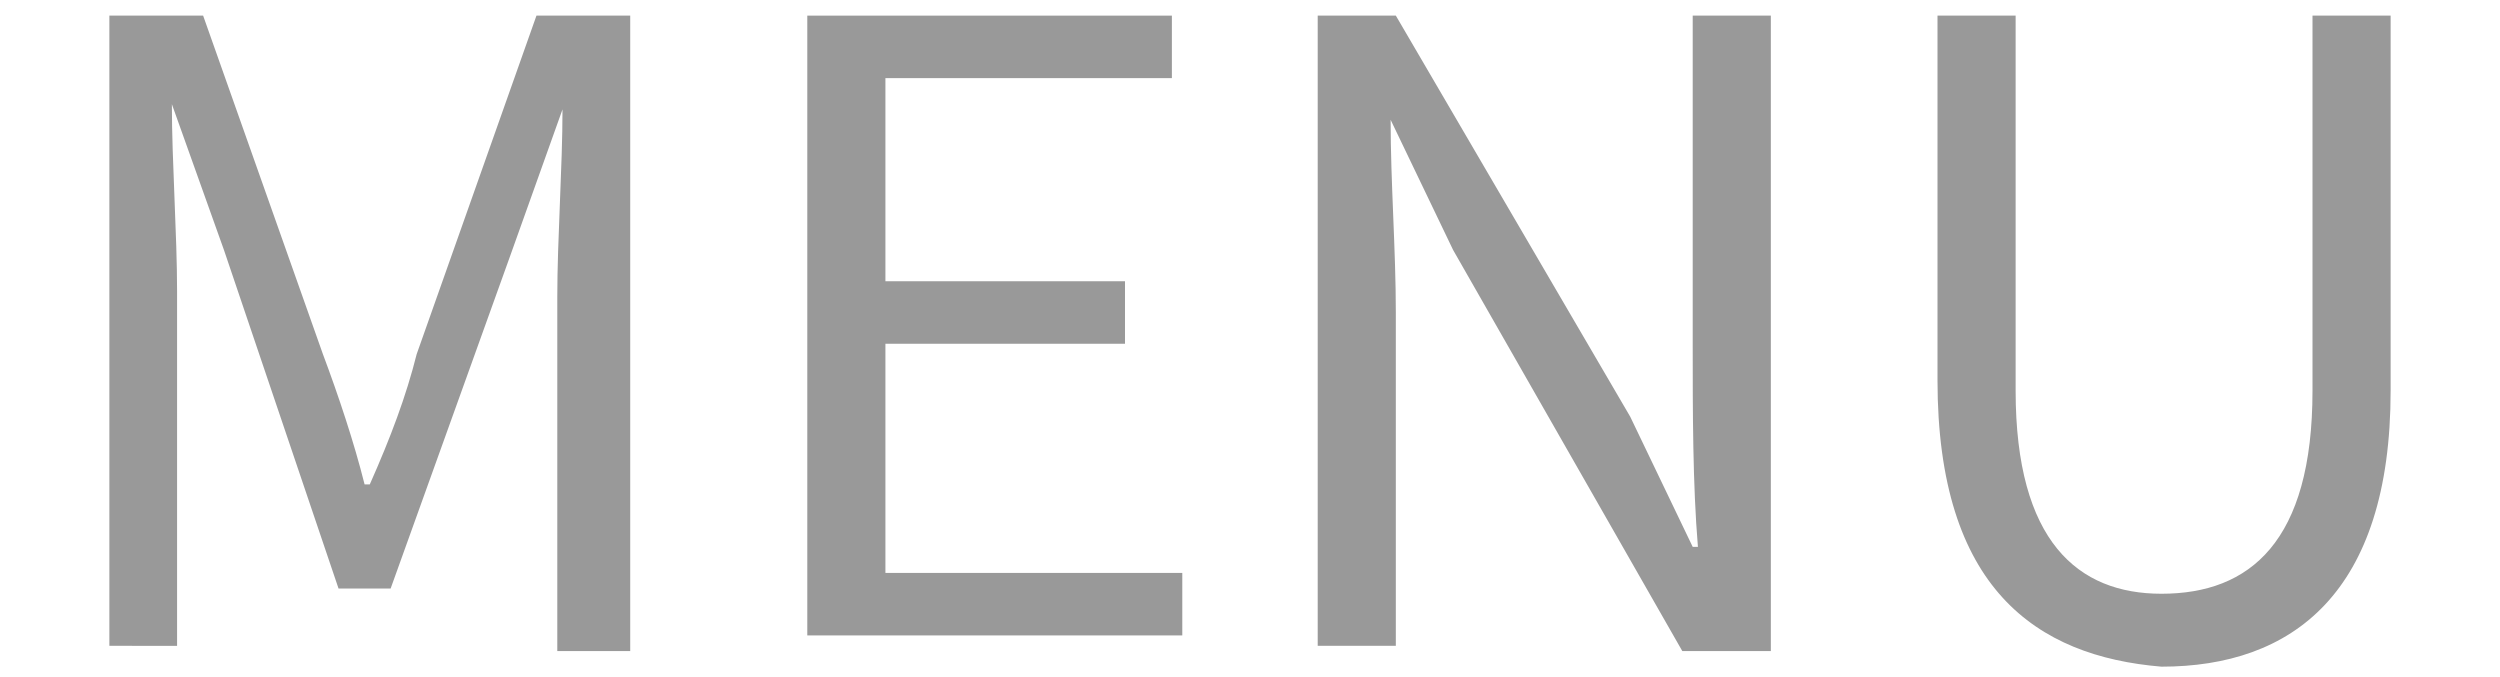
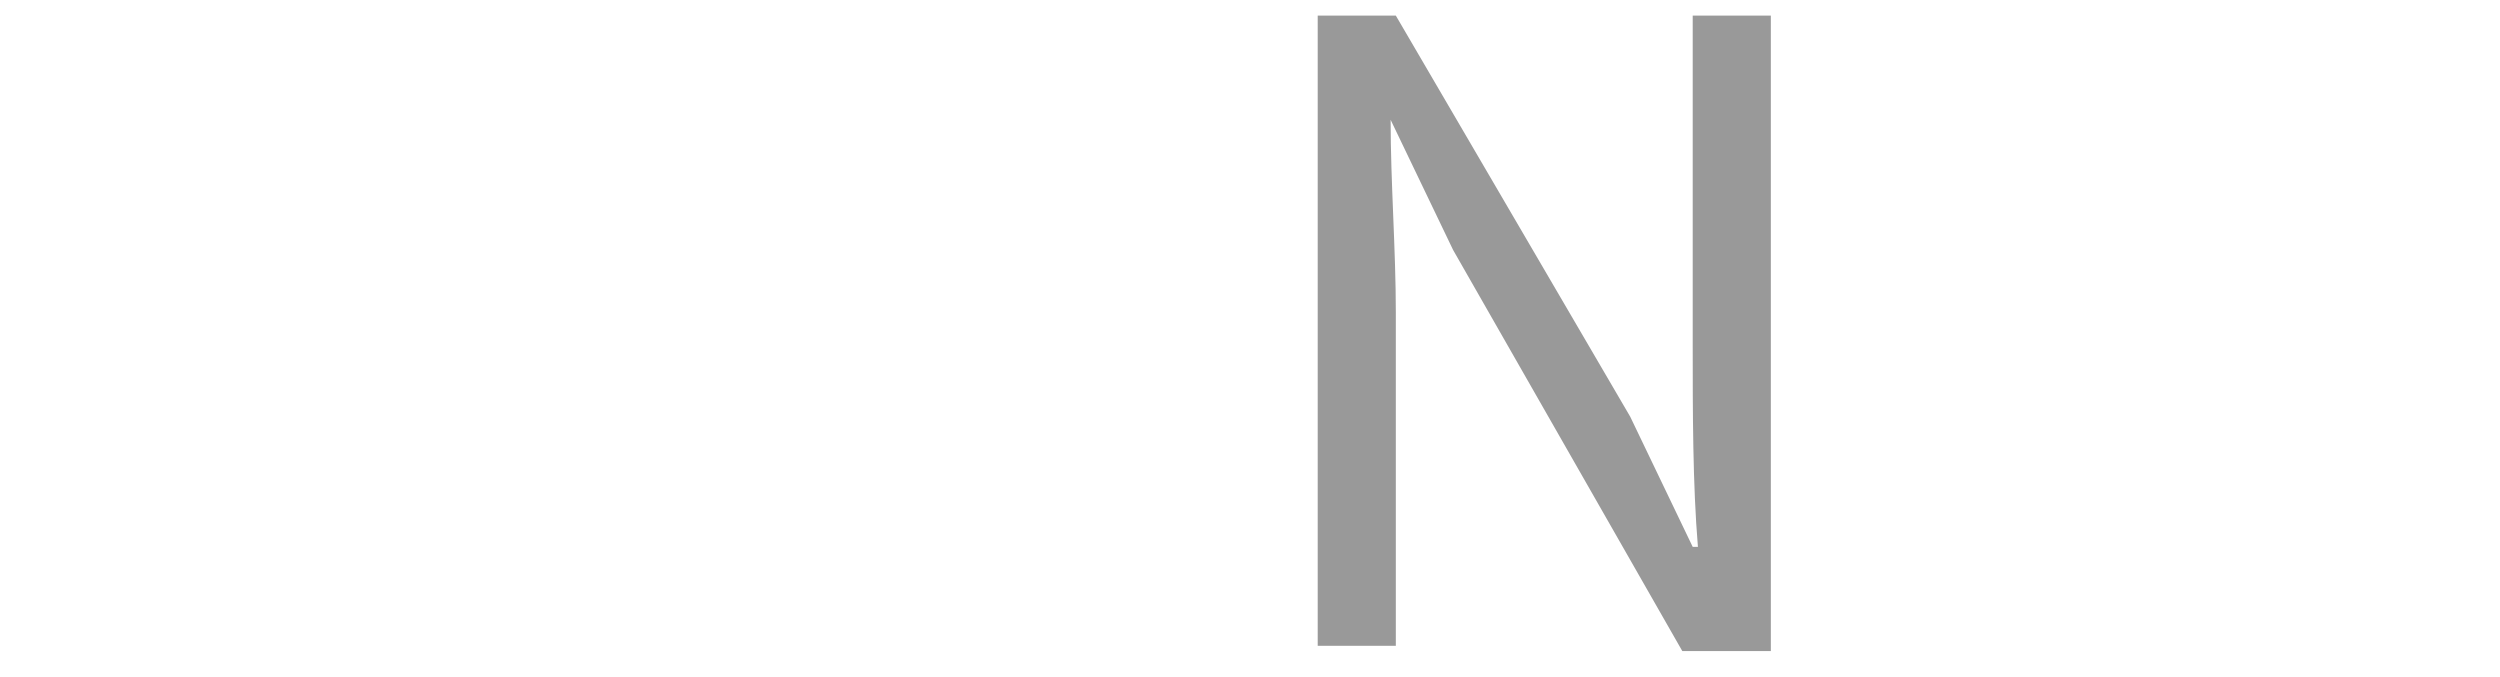
<svg xmlns="http://www.w3.org/2000/svg" version="1.1" id="レイヤー_1" x="0px" y="0px" width="48px" height="13px" viewBox="0 0 48 13" style="enable-background:new 0 0 48 13;" xml:space="preserve">
  <style type="text/css">
	.st0{fill:#999999;}
</style>
  <g>
-     <path class="st0" d="M2.1,0.3h1.8l2.3,6.5c0.3,0.8,0.6,1.7,0.8,2.5h0.1C7.5,8.4,7.8,7.6,8,6.8l2.3-6.5h1.8v12.2h-1.4V5.7   c0-1.1,0.1-2.5,0.1-3.6l0,0l-1,2.8l-2.3,6.4h-1L4.3,4.8l-1-2.8l0,0c0,1.1,0.1,2.5,0.1,3.6v6.8H2.1V0.3z" />
-     <path class="st0" d="M15.5,0.3h7v1.2H17v3.9h4.6v1.2H17v4.4h5.7v1.2h-7.2V0.3z" />
    <path class="st0" d="M25.3,0.3h1.5L31.3,8l1.2,2.5h0.1c-0.1-1.2-0.1-2.6-0.1-3.9V0.3H34v12.2h-1.7l-4.4-7.7l-1.2-2.5l0,0   c0,1.2,0.1,2.5,0.1,3.7v6.4h-1.5V0.3z" />
-     <path class="st0" d="M37.2,7.3v-7h1.5v7.2c0,2.9,1.2,3.9,2.8,3.9c1.7,0,2.9-1,2.9-3.9V0.3h1.5v7.2c0,3.9-1.9,5.3-4.4,5.3   C39.1,12.6,37.2,11.3,37.2,7.3z" />
  </g>
</svg>